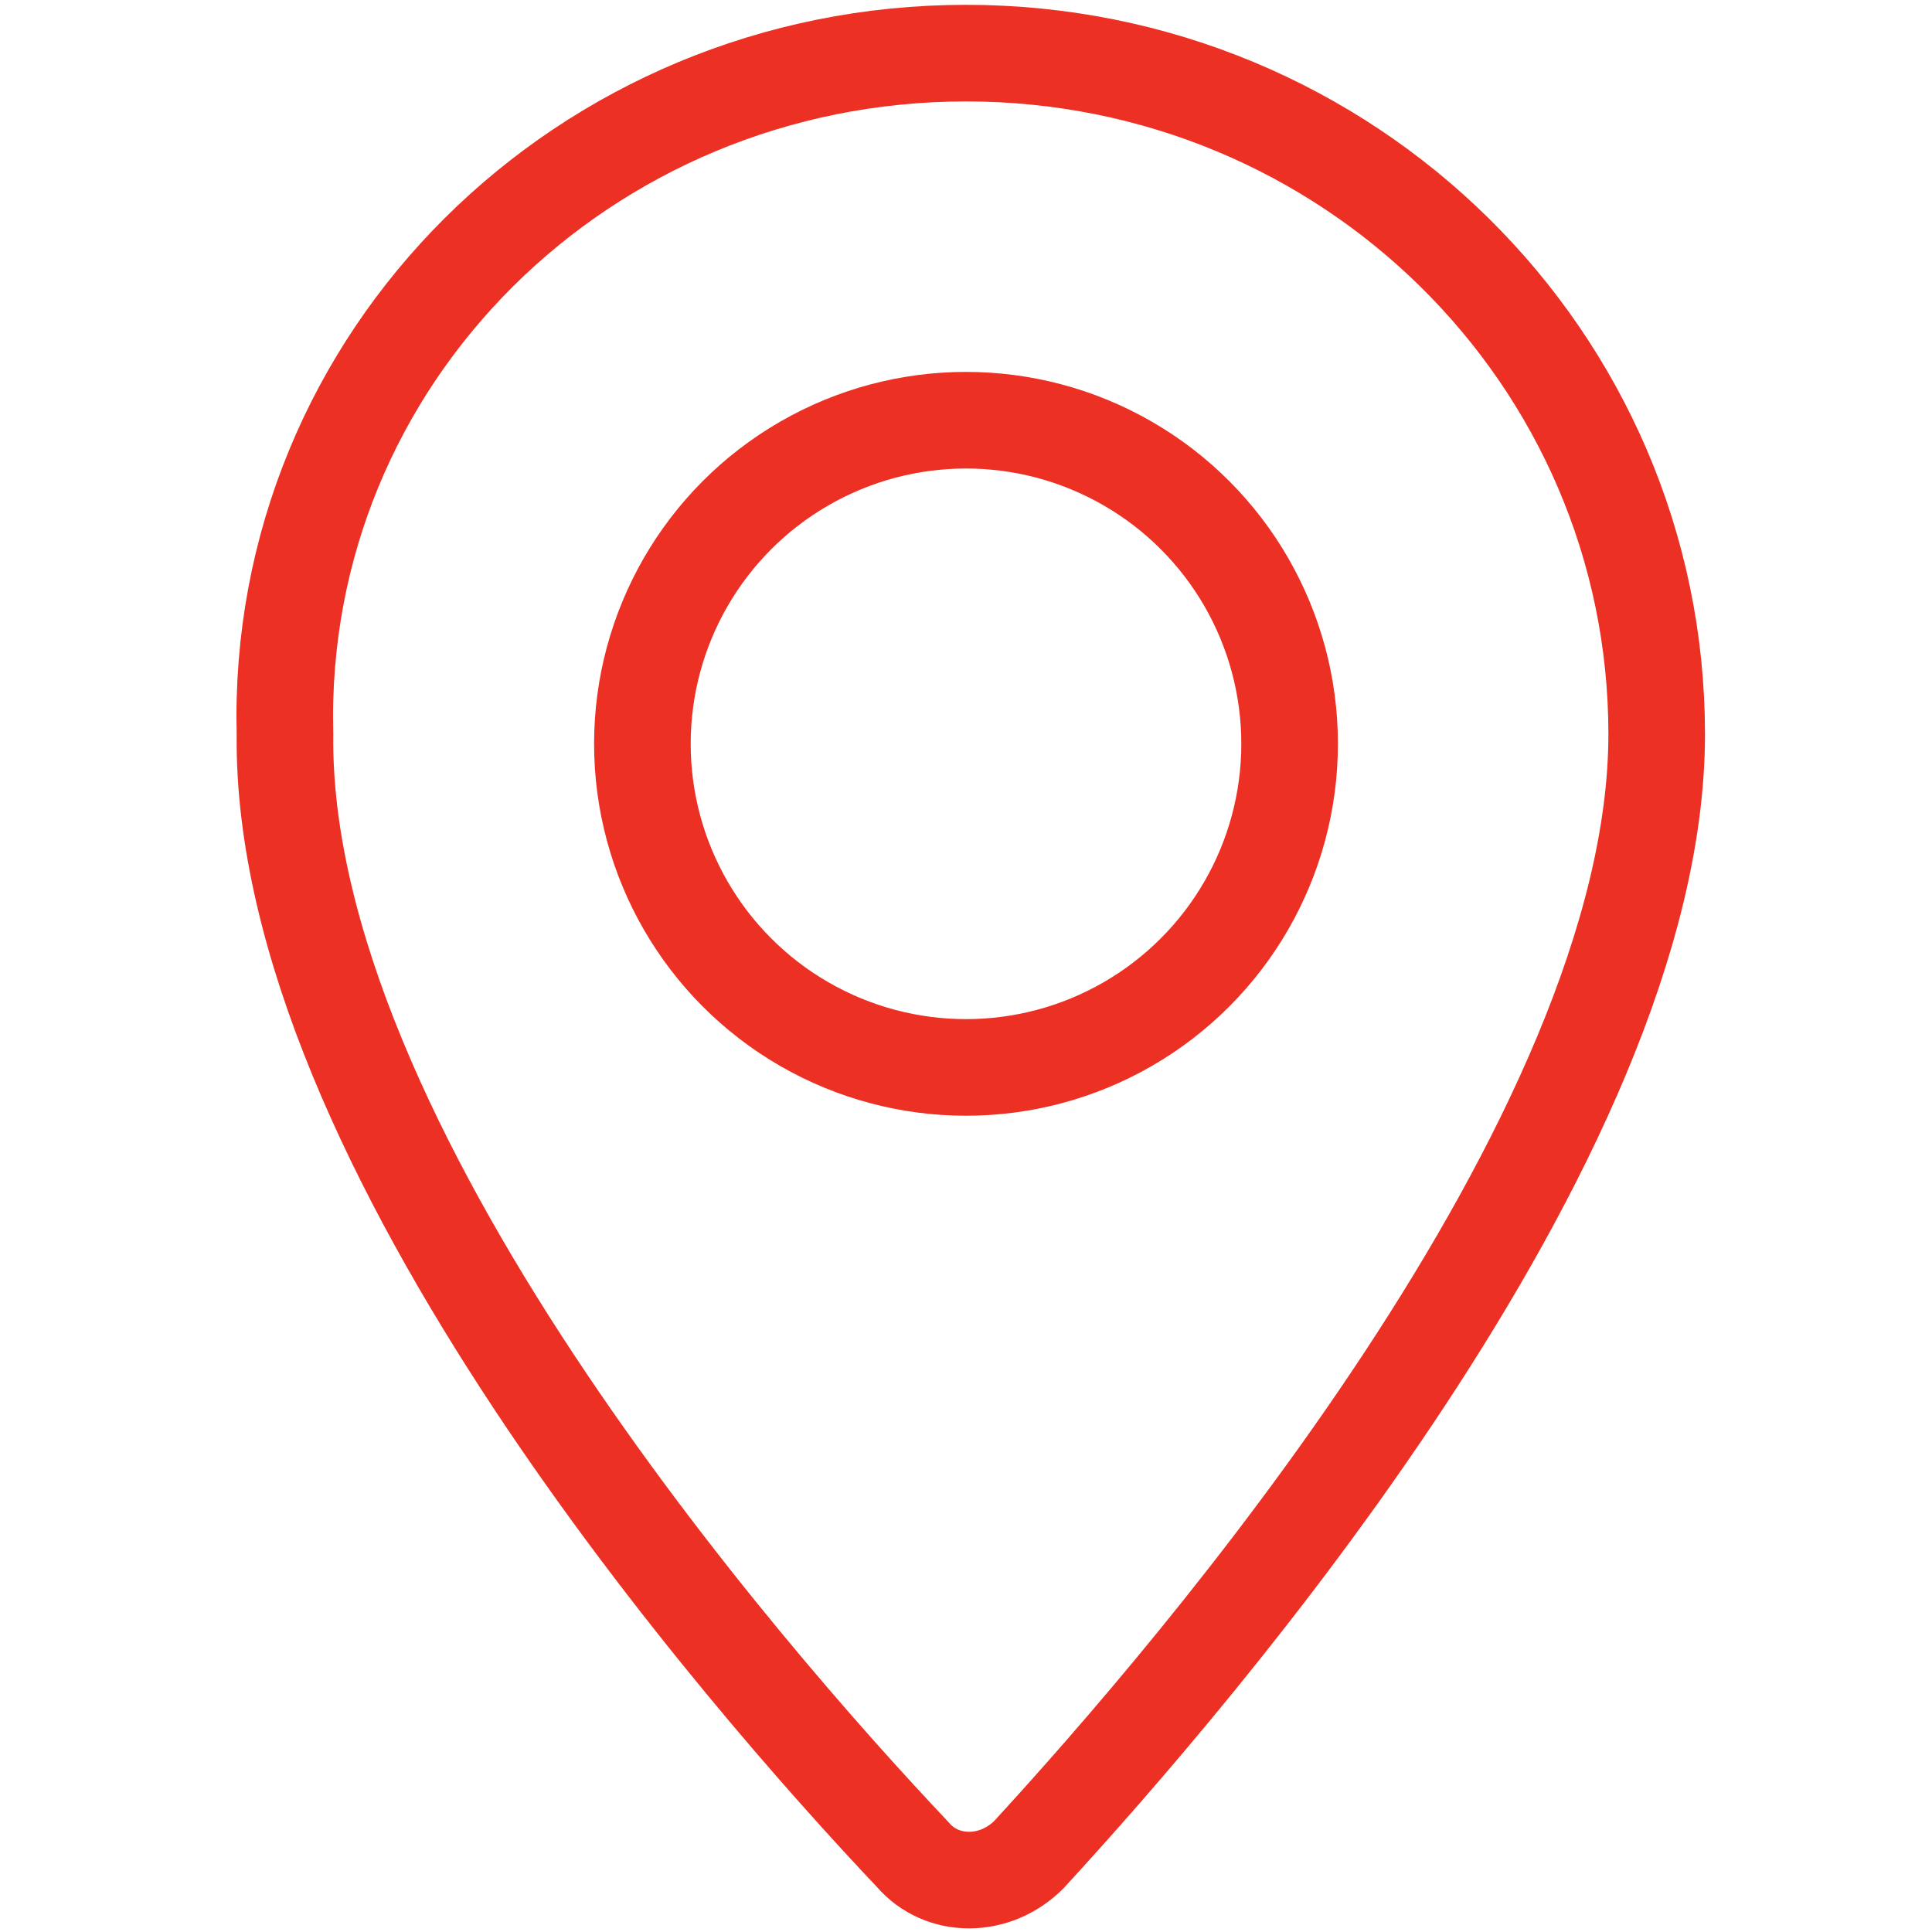
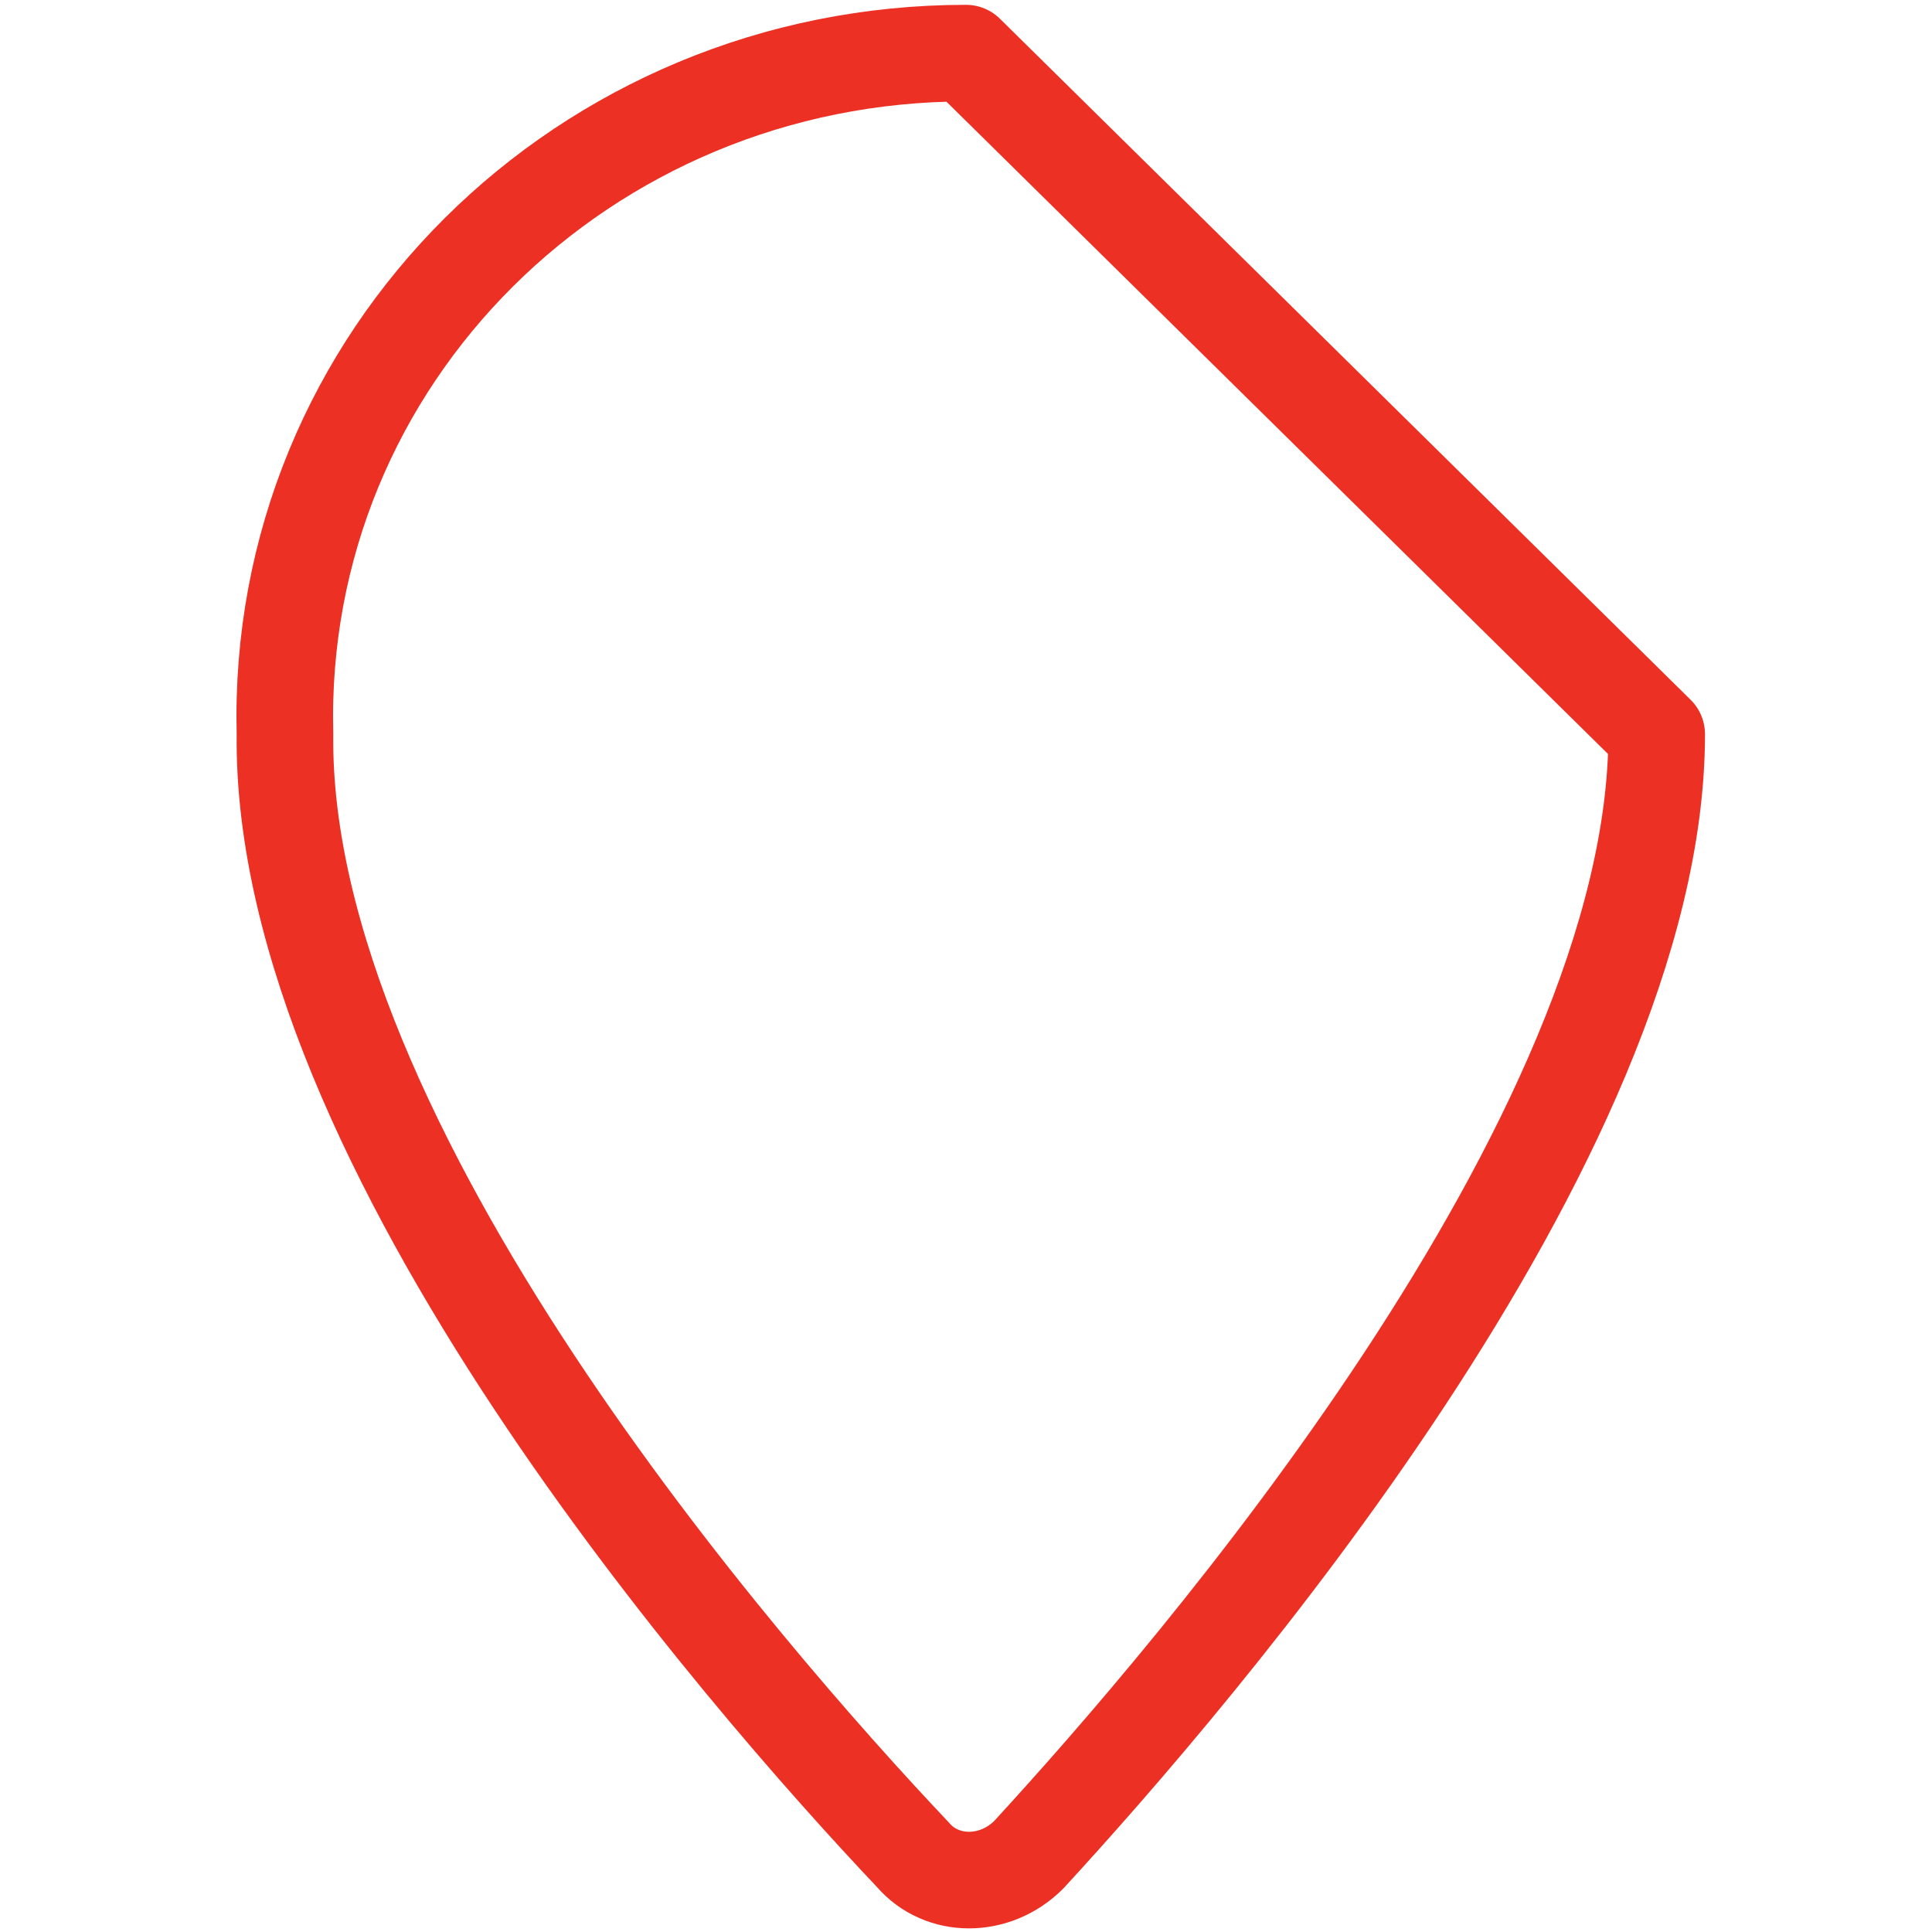
<svg xmlns="http://www.w3.org/2000/svg" version="1.1" id="Layer_1" x="0px" y="0px" viewBox="0 0 40 40" style="enable-background:new 0 0 40 40;" xml:space="preserve">
  <style type="text/css">
	.st0{fill:none;stroke:#ED3024;stroke-width:2;stroke-linecap:round;stroke-linejoin:round;stroke-miterlimit:10;}
</style>
  <g id="pin_1_">
-     <path id="XMLID_2_" class="st0" d="M34.3,15.2c0,8.4-9.6,19.5-13,23.2c-0.7,0.7-1.8,0.7-2.4,0c-3.5-3.7-13.1-14.7-13-23.2   C5.7,7.4,12.1,1.1,20,1.1S34.3,7.4,34.3,15.2z" />
-     <circle id="XMLID_5_" class="st0" cx="20" cy="15.4" r="6.7" />
+     <path id="XMLID_2_" class="st0" d="M34.3,15.2c0,8.4-9.6,19.5-13,23.2c-0.7,0.7-1.8,0.7-2.4,0c-3.5-3.7-13.1-14.7-13-23.2   C5.7,7.4,12.1,1.1,20,1.1z" />
  </g>
</svg>